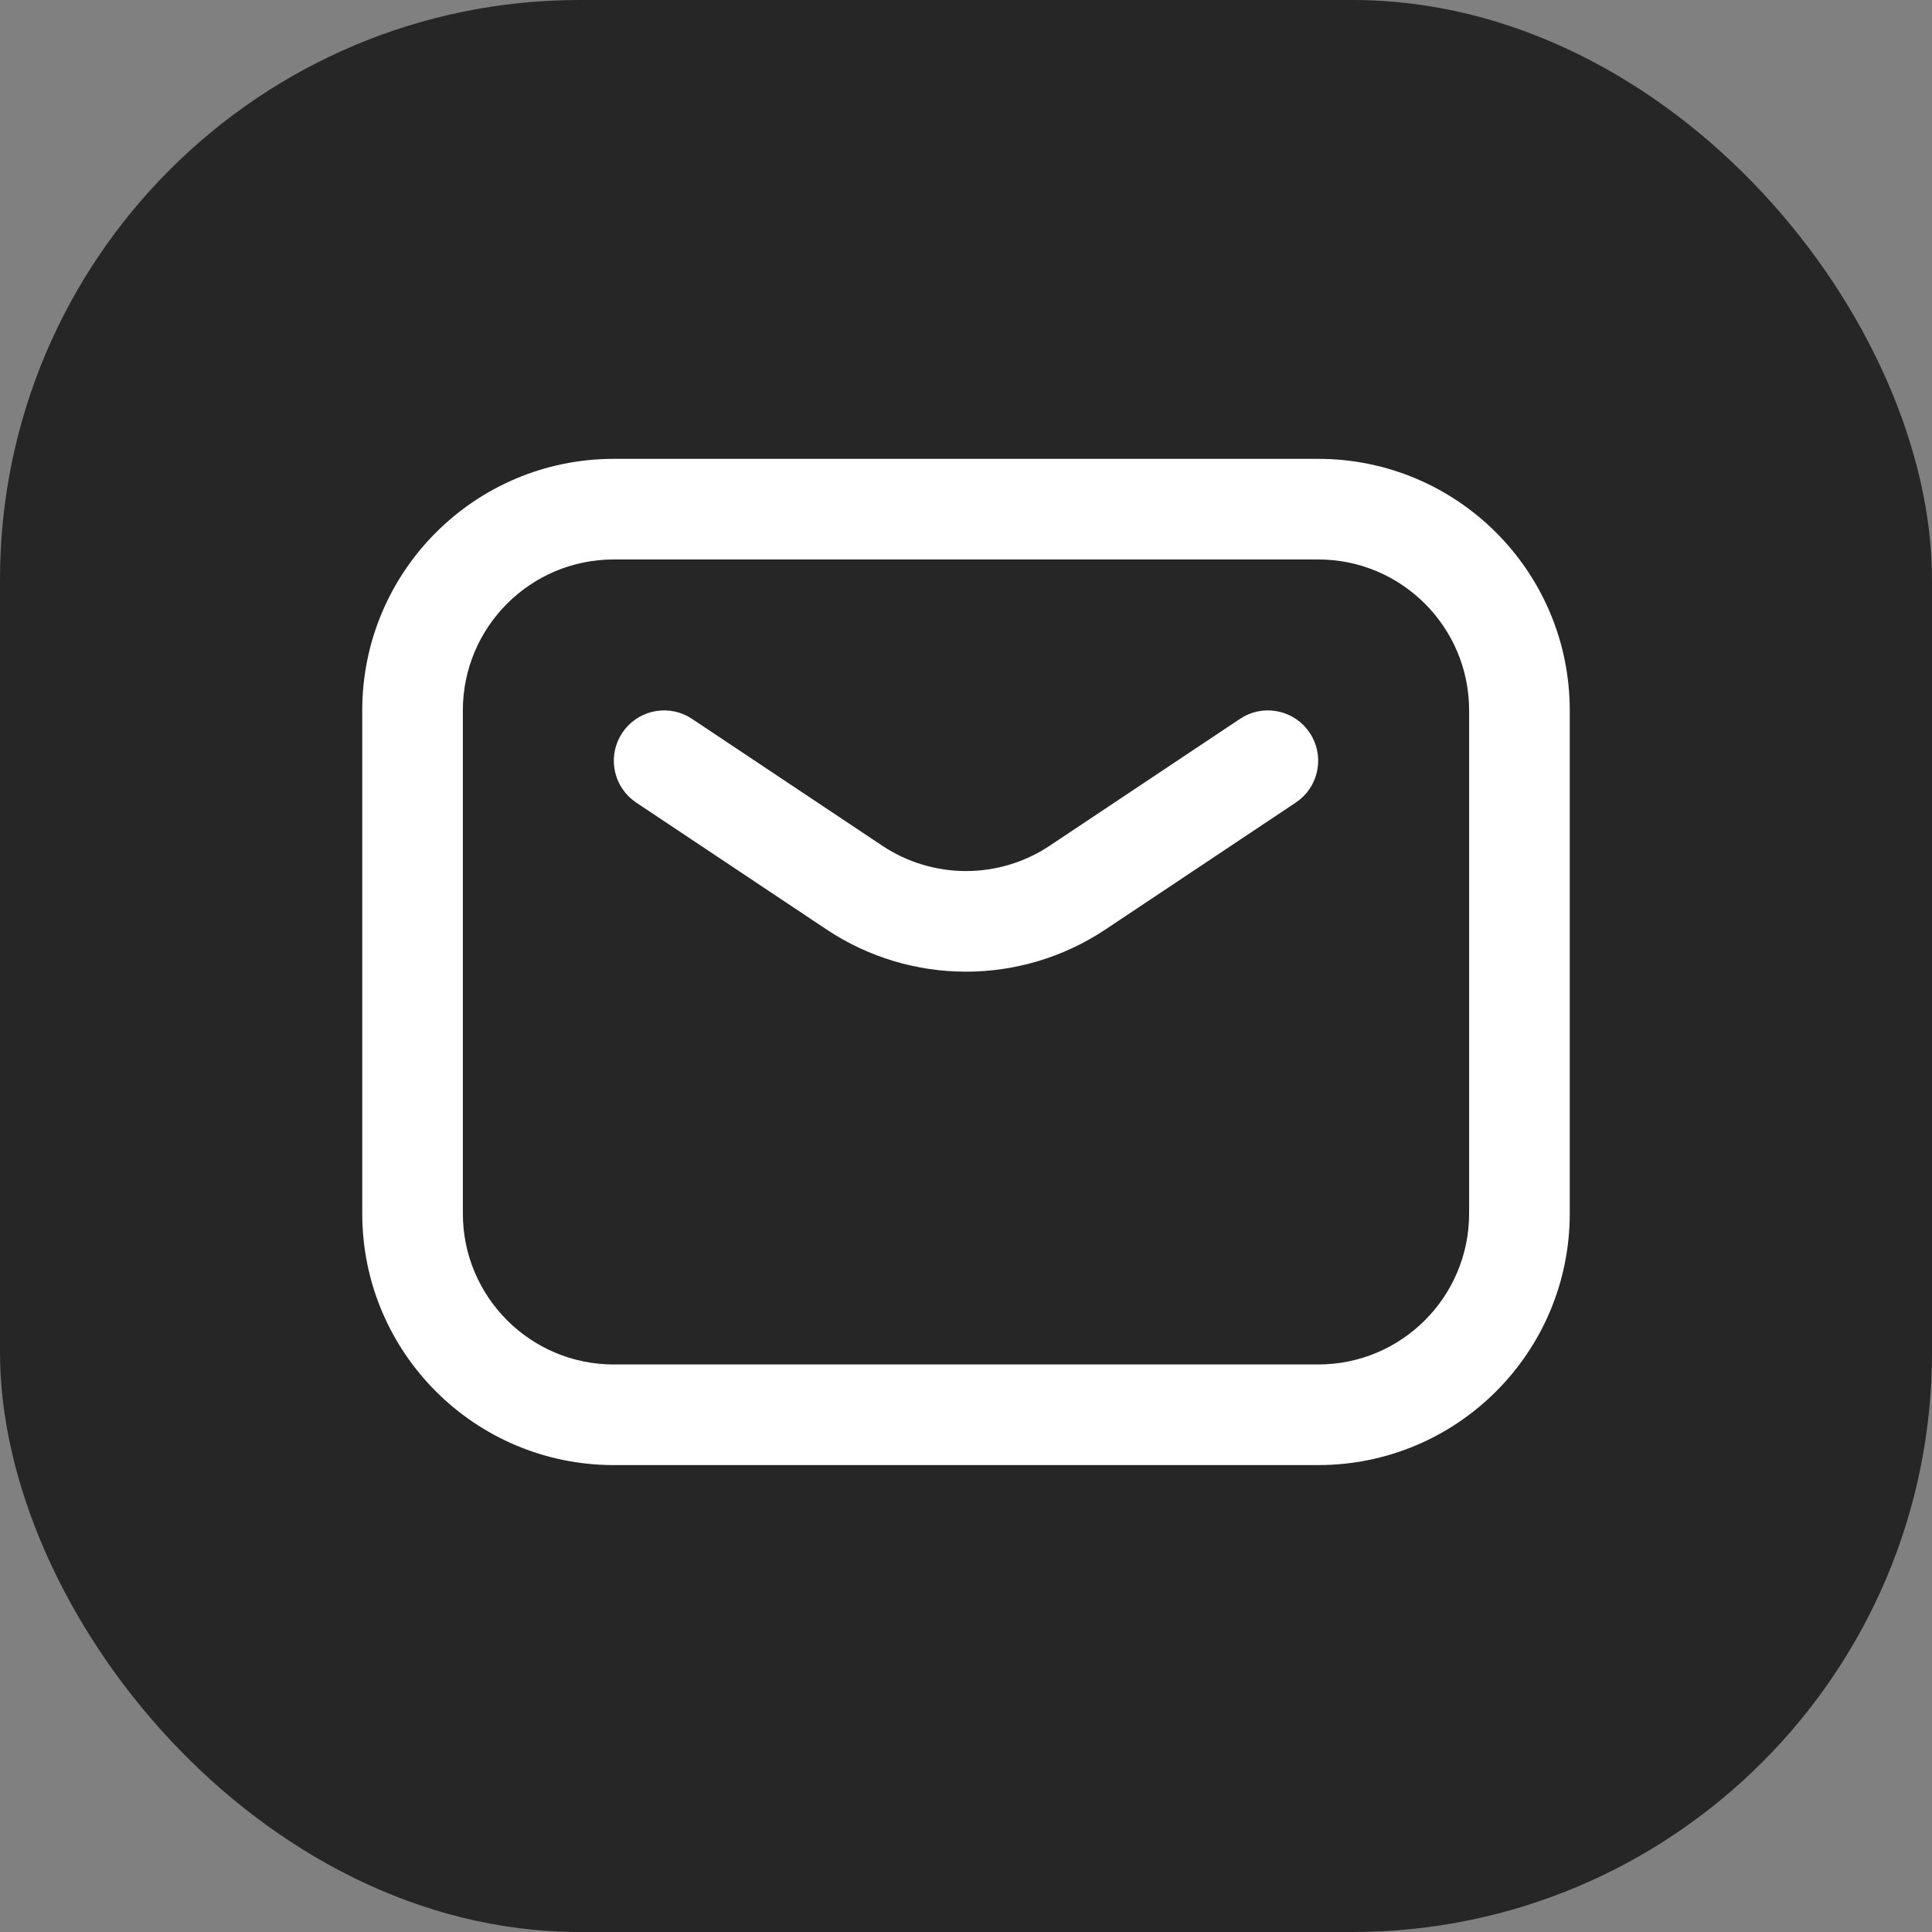
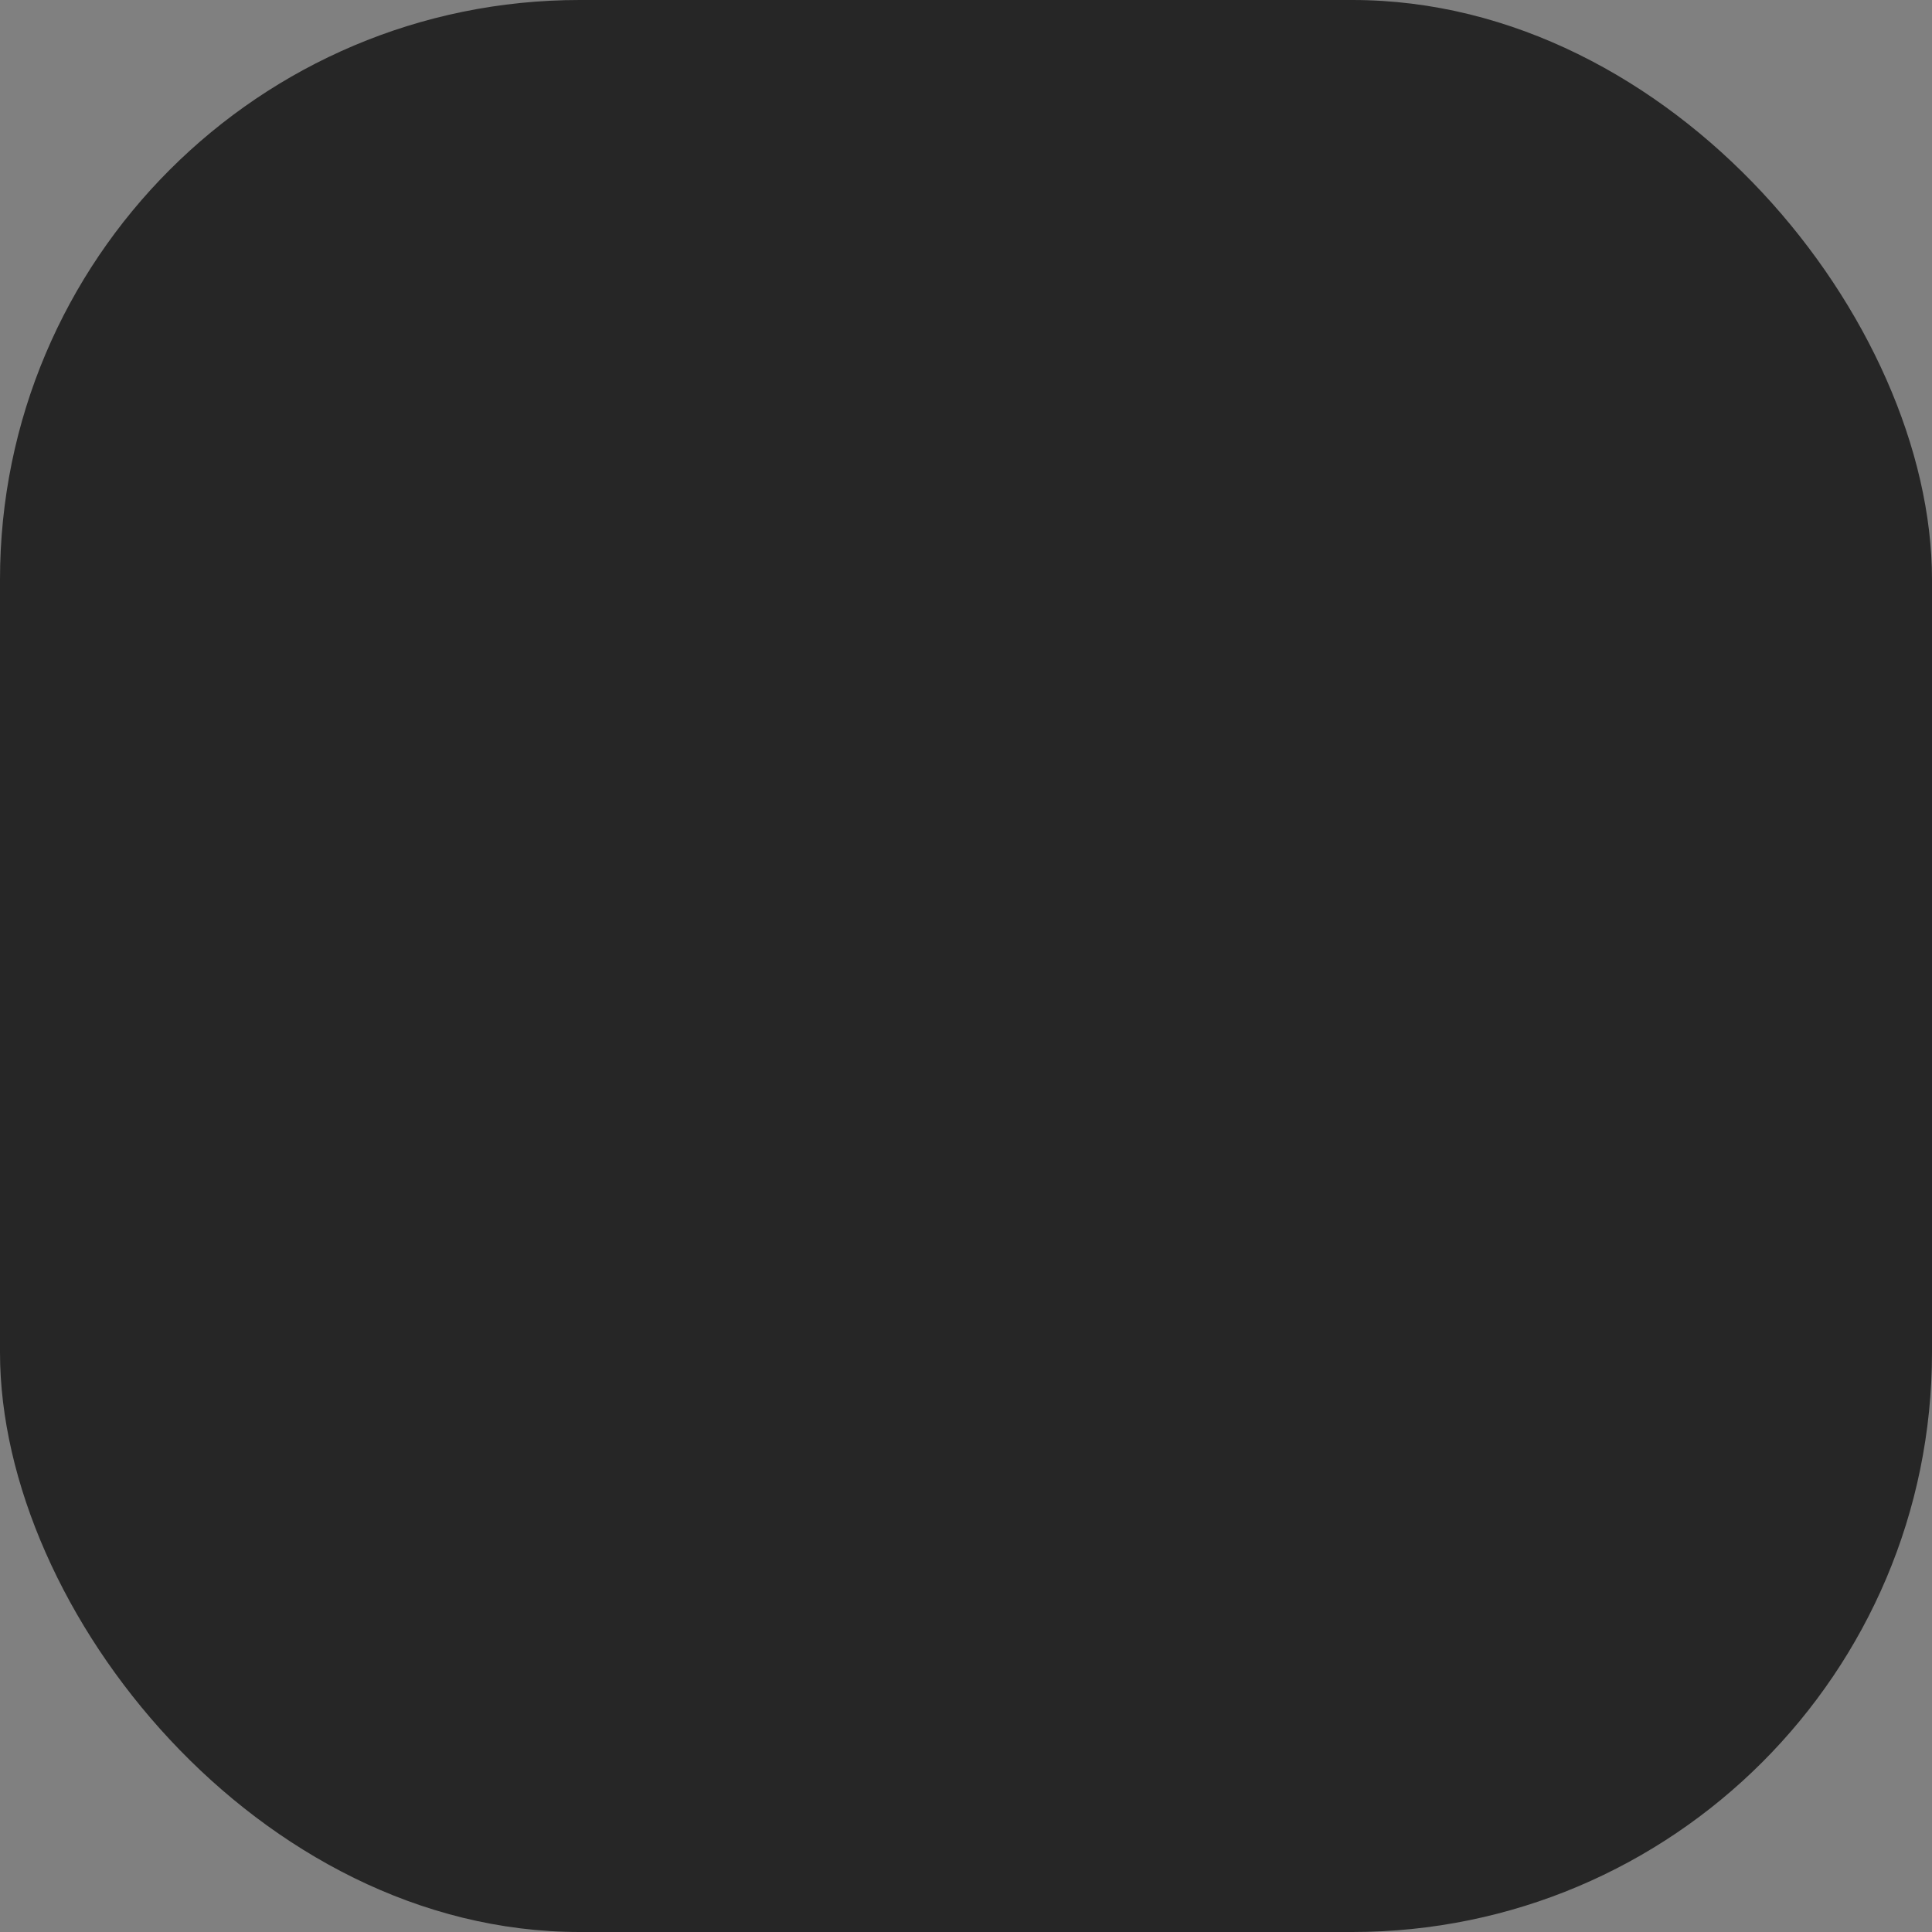
<svg xmlns="http://www.w3.org/2000/svg" width="80" height="80" viewBox="0 0 80 80" fill="none">
  <rect x="0" y="0" width="80" height="80" fill="#808080" stroke="none" />
  <rect width="80" height="80" rx="24" fill="#262626" />
-   <path d="M54.583 19C60.336 19 65 23.663 65 29.416V50.25C65 56.003 60.336 60.666 54.583 60.666H25.416C19.663 60.666 15 56.003 15 50.25V29.416C15 23.664 19.664 19 25.416 19H54.583ZM25.416 23.166C21.965 23.166 19.166 25.965 19.166 29.416V50.25C19.166 53.701 21.965 56.5 25.416 56.5H54.583C58.035 56.5 60.833 53.702 60.833 50.25V29.416C60.833 25.965 58.035 23.166 54.583 23.166H25.416ZM51.527 29.657C52.461 29.163 53.635 29.447 54.233 30.345C54.831 31.242 54.642 32.435 53.827 33.106L53.655 33.233L45.778 38.485C42.279 40.818 37.721 40.818 34.222 38.485L26.345 33.233L26.173 33.106C25.358 32.435 25.169 31.242 25.767 30.345C26.365 29.447 27.539 29.163 28.473 29.657L28.655 29.767L36.533 35.019C38.633 36.418 41.367 36.418 43.467 35.019L51.345 29.767L51.527 29.657Z" fill="white" />
</svg>